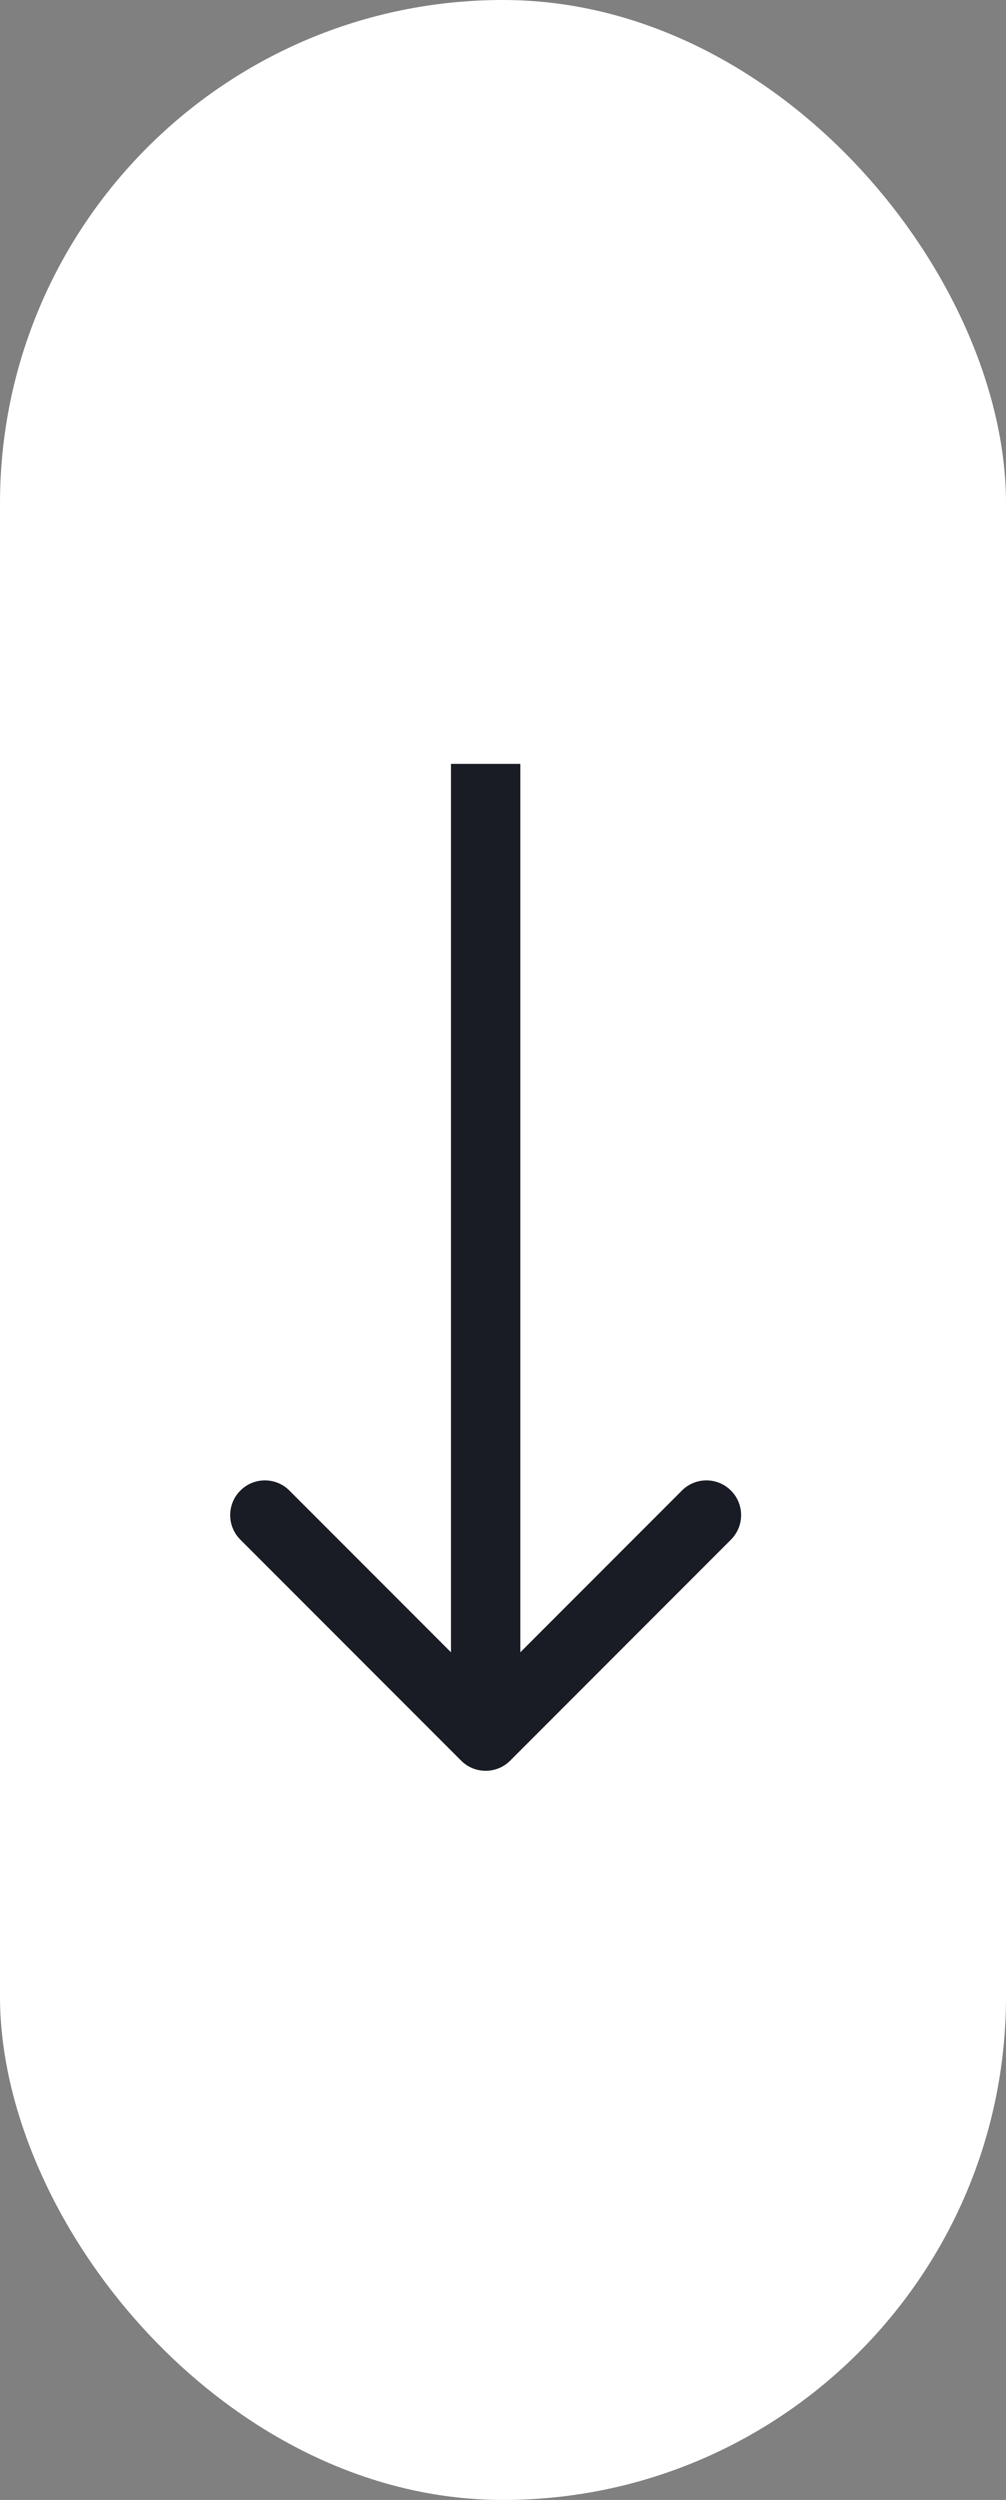
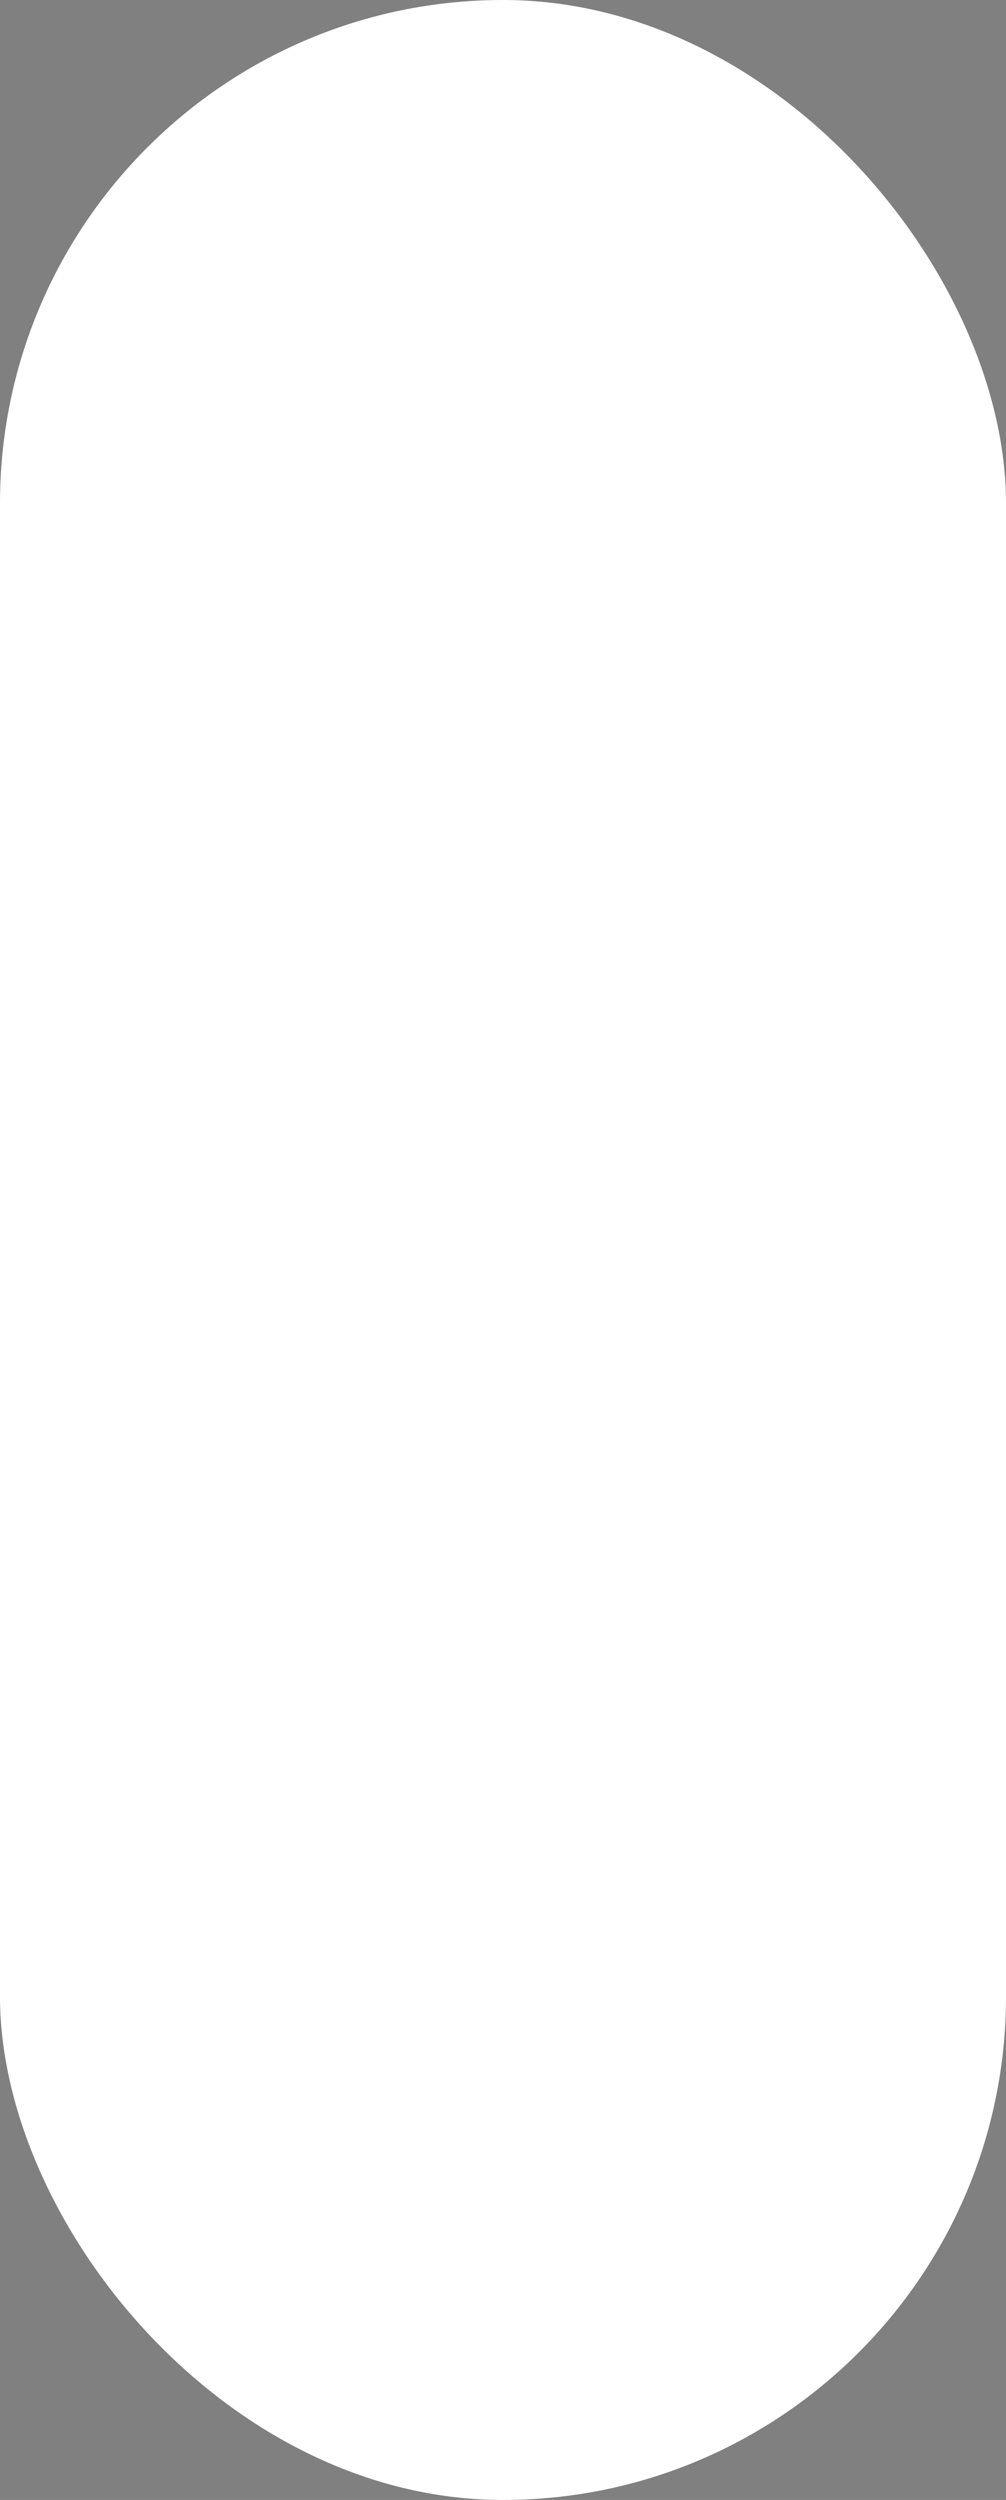
<svg xmlns="http://www.w3.org/2000/svg" width="29" height="72" viewBox="0 0 29 72" fill="none">
  <rect x="0" y="0" width="29" height="72" fill="#808080" stroke="none" />
  <rect width="29" height="72" rx="14.5" fill="white" />
-   <path d="M13.293 50.707C13.683 51.098 14.317 51.098 14.707 50.707L21.071 44.343C21.462 43.953 21.462 43.319 21.071 42.929C20.68 42.538 20.047 42.538 19.657 42.929L14 48.586L8.343 42.929C7.953 42.538 7.319 42.538 6.929 42.929C6.538 43.319 6.538 43.953 6.929 44.343L13.293 50.707ZM14 22H13L13 50H14H15L15 22H14Z" fill="#191C25" />
</svg>